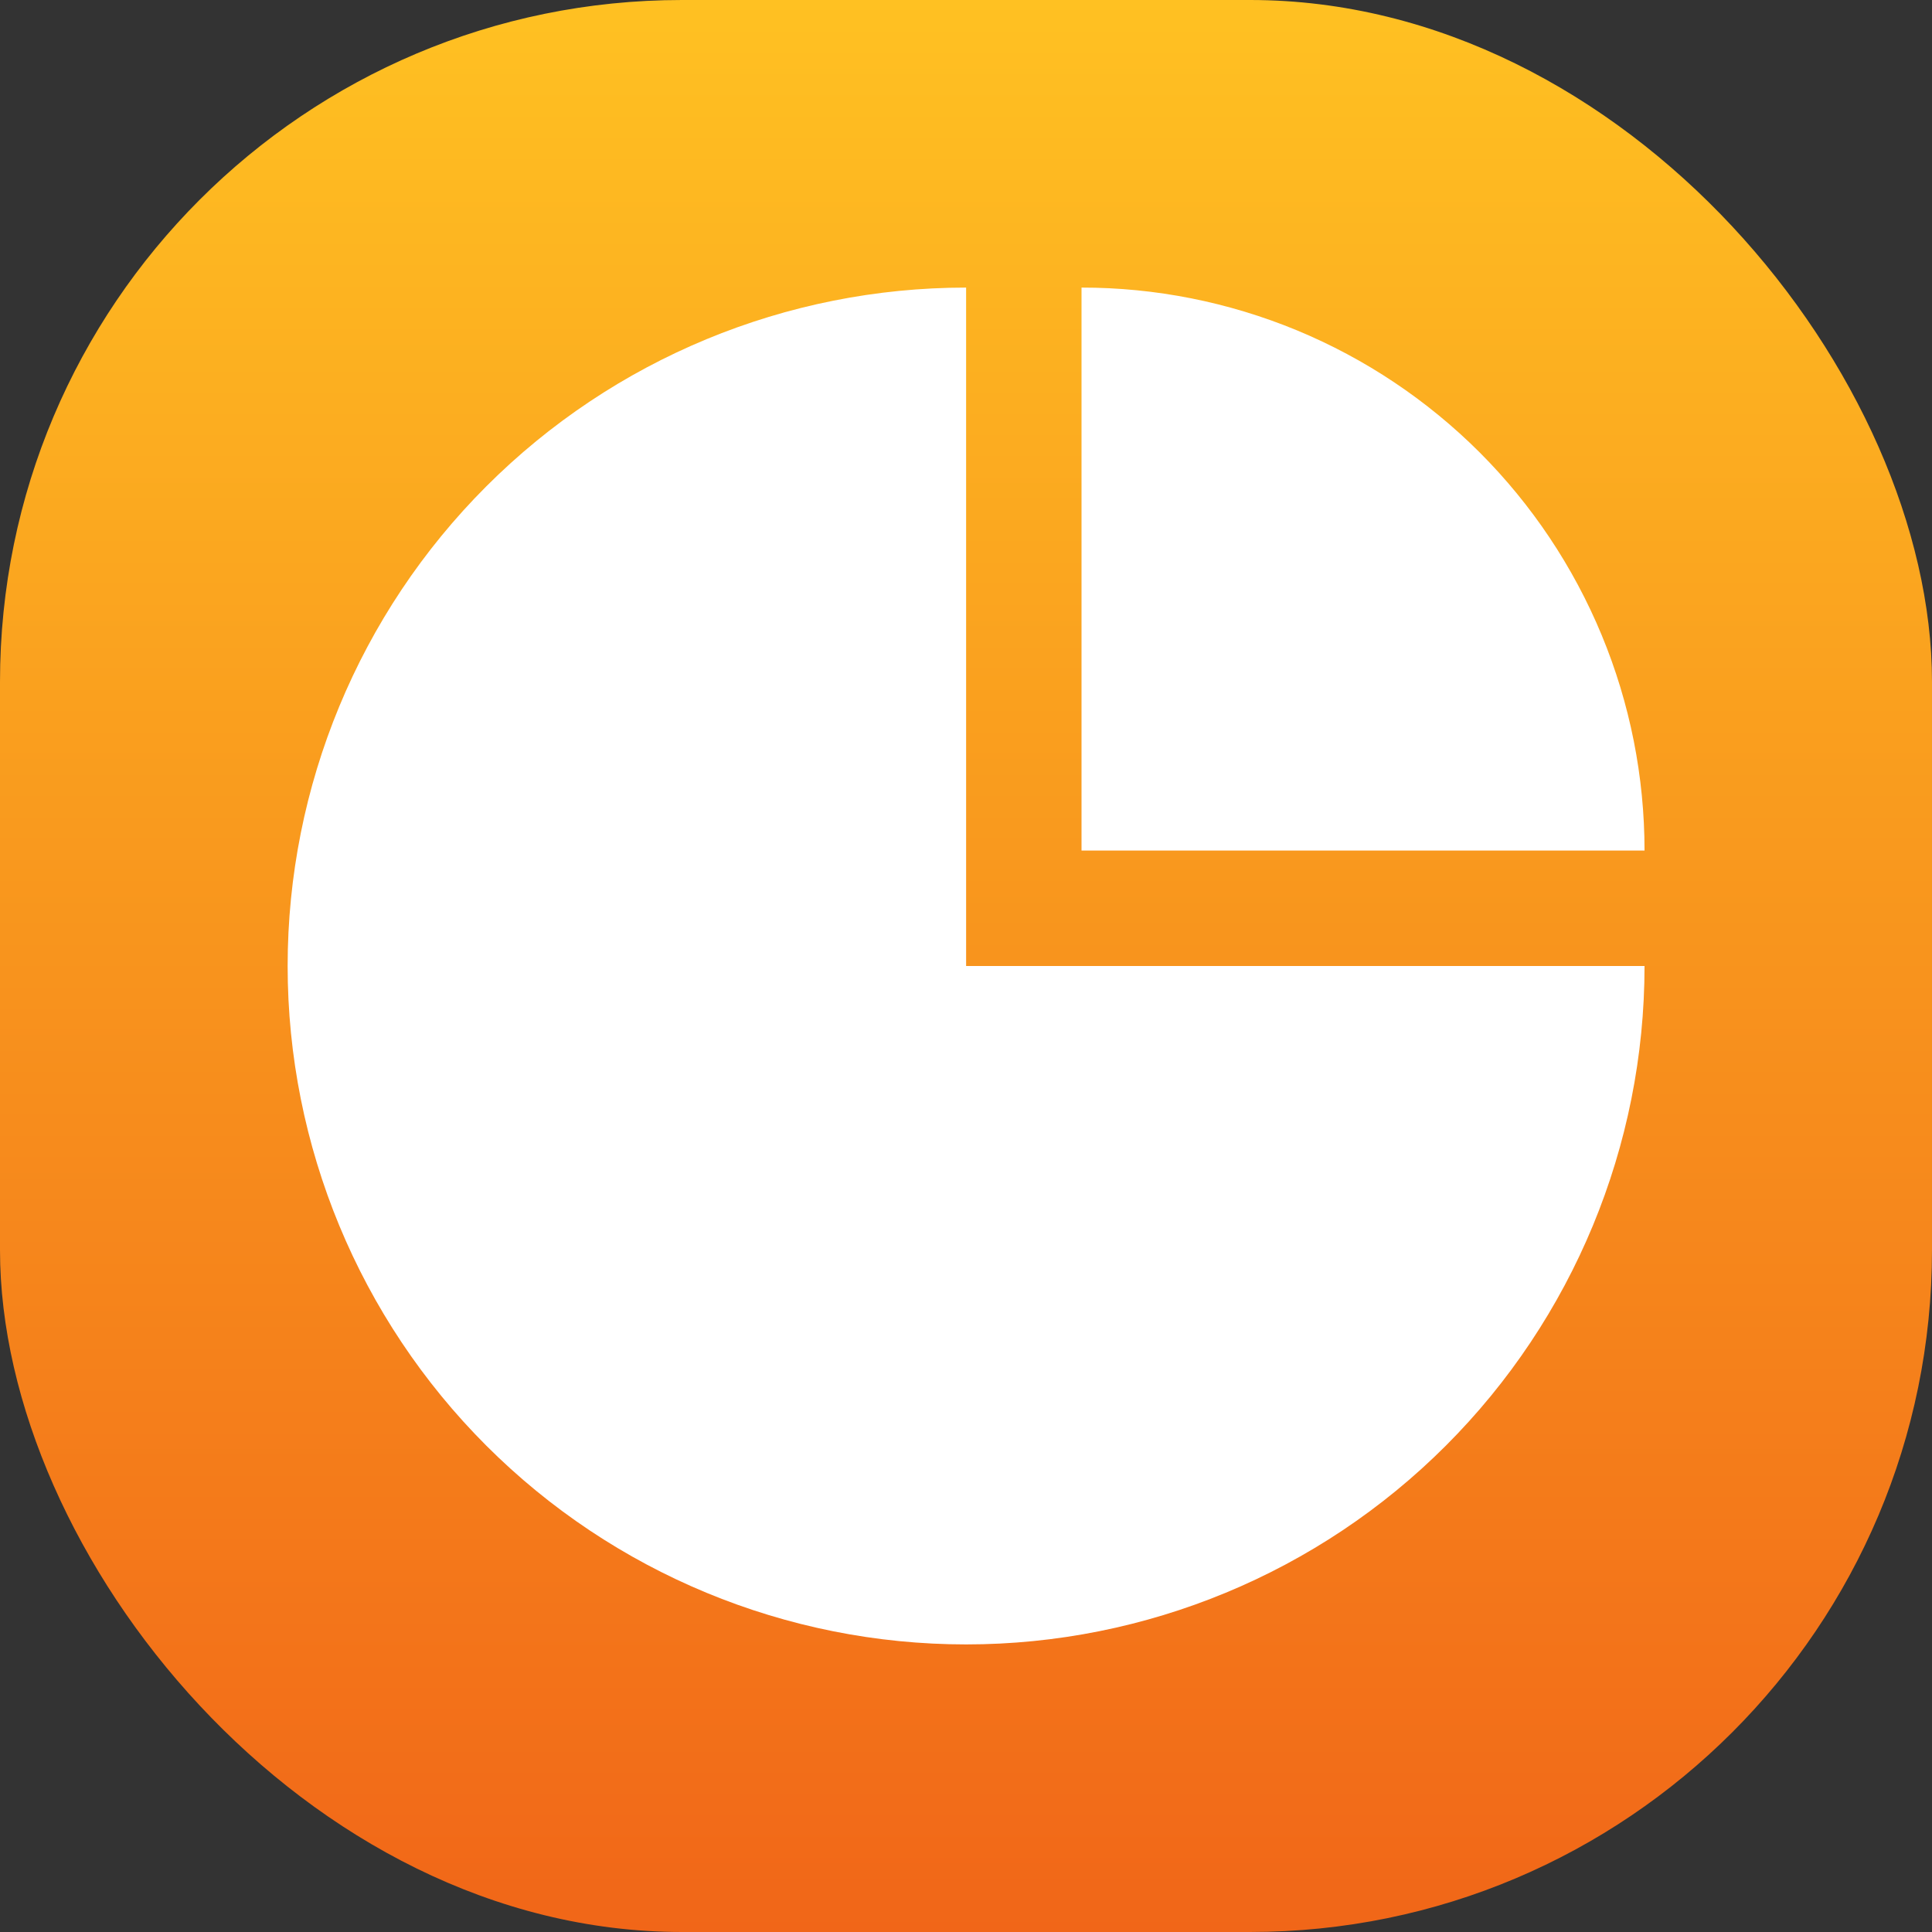
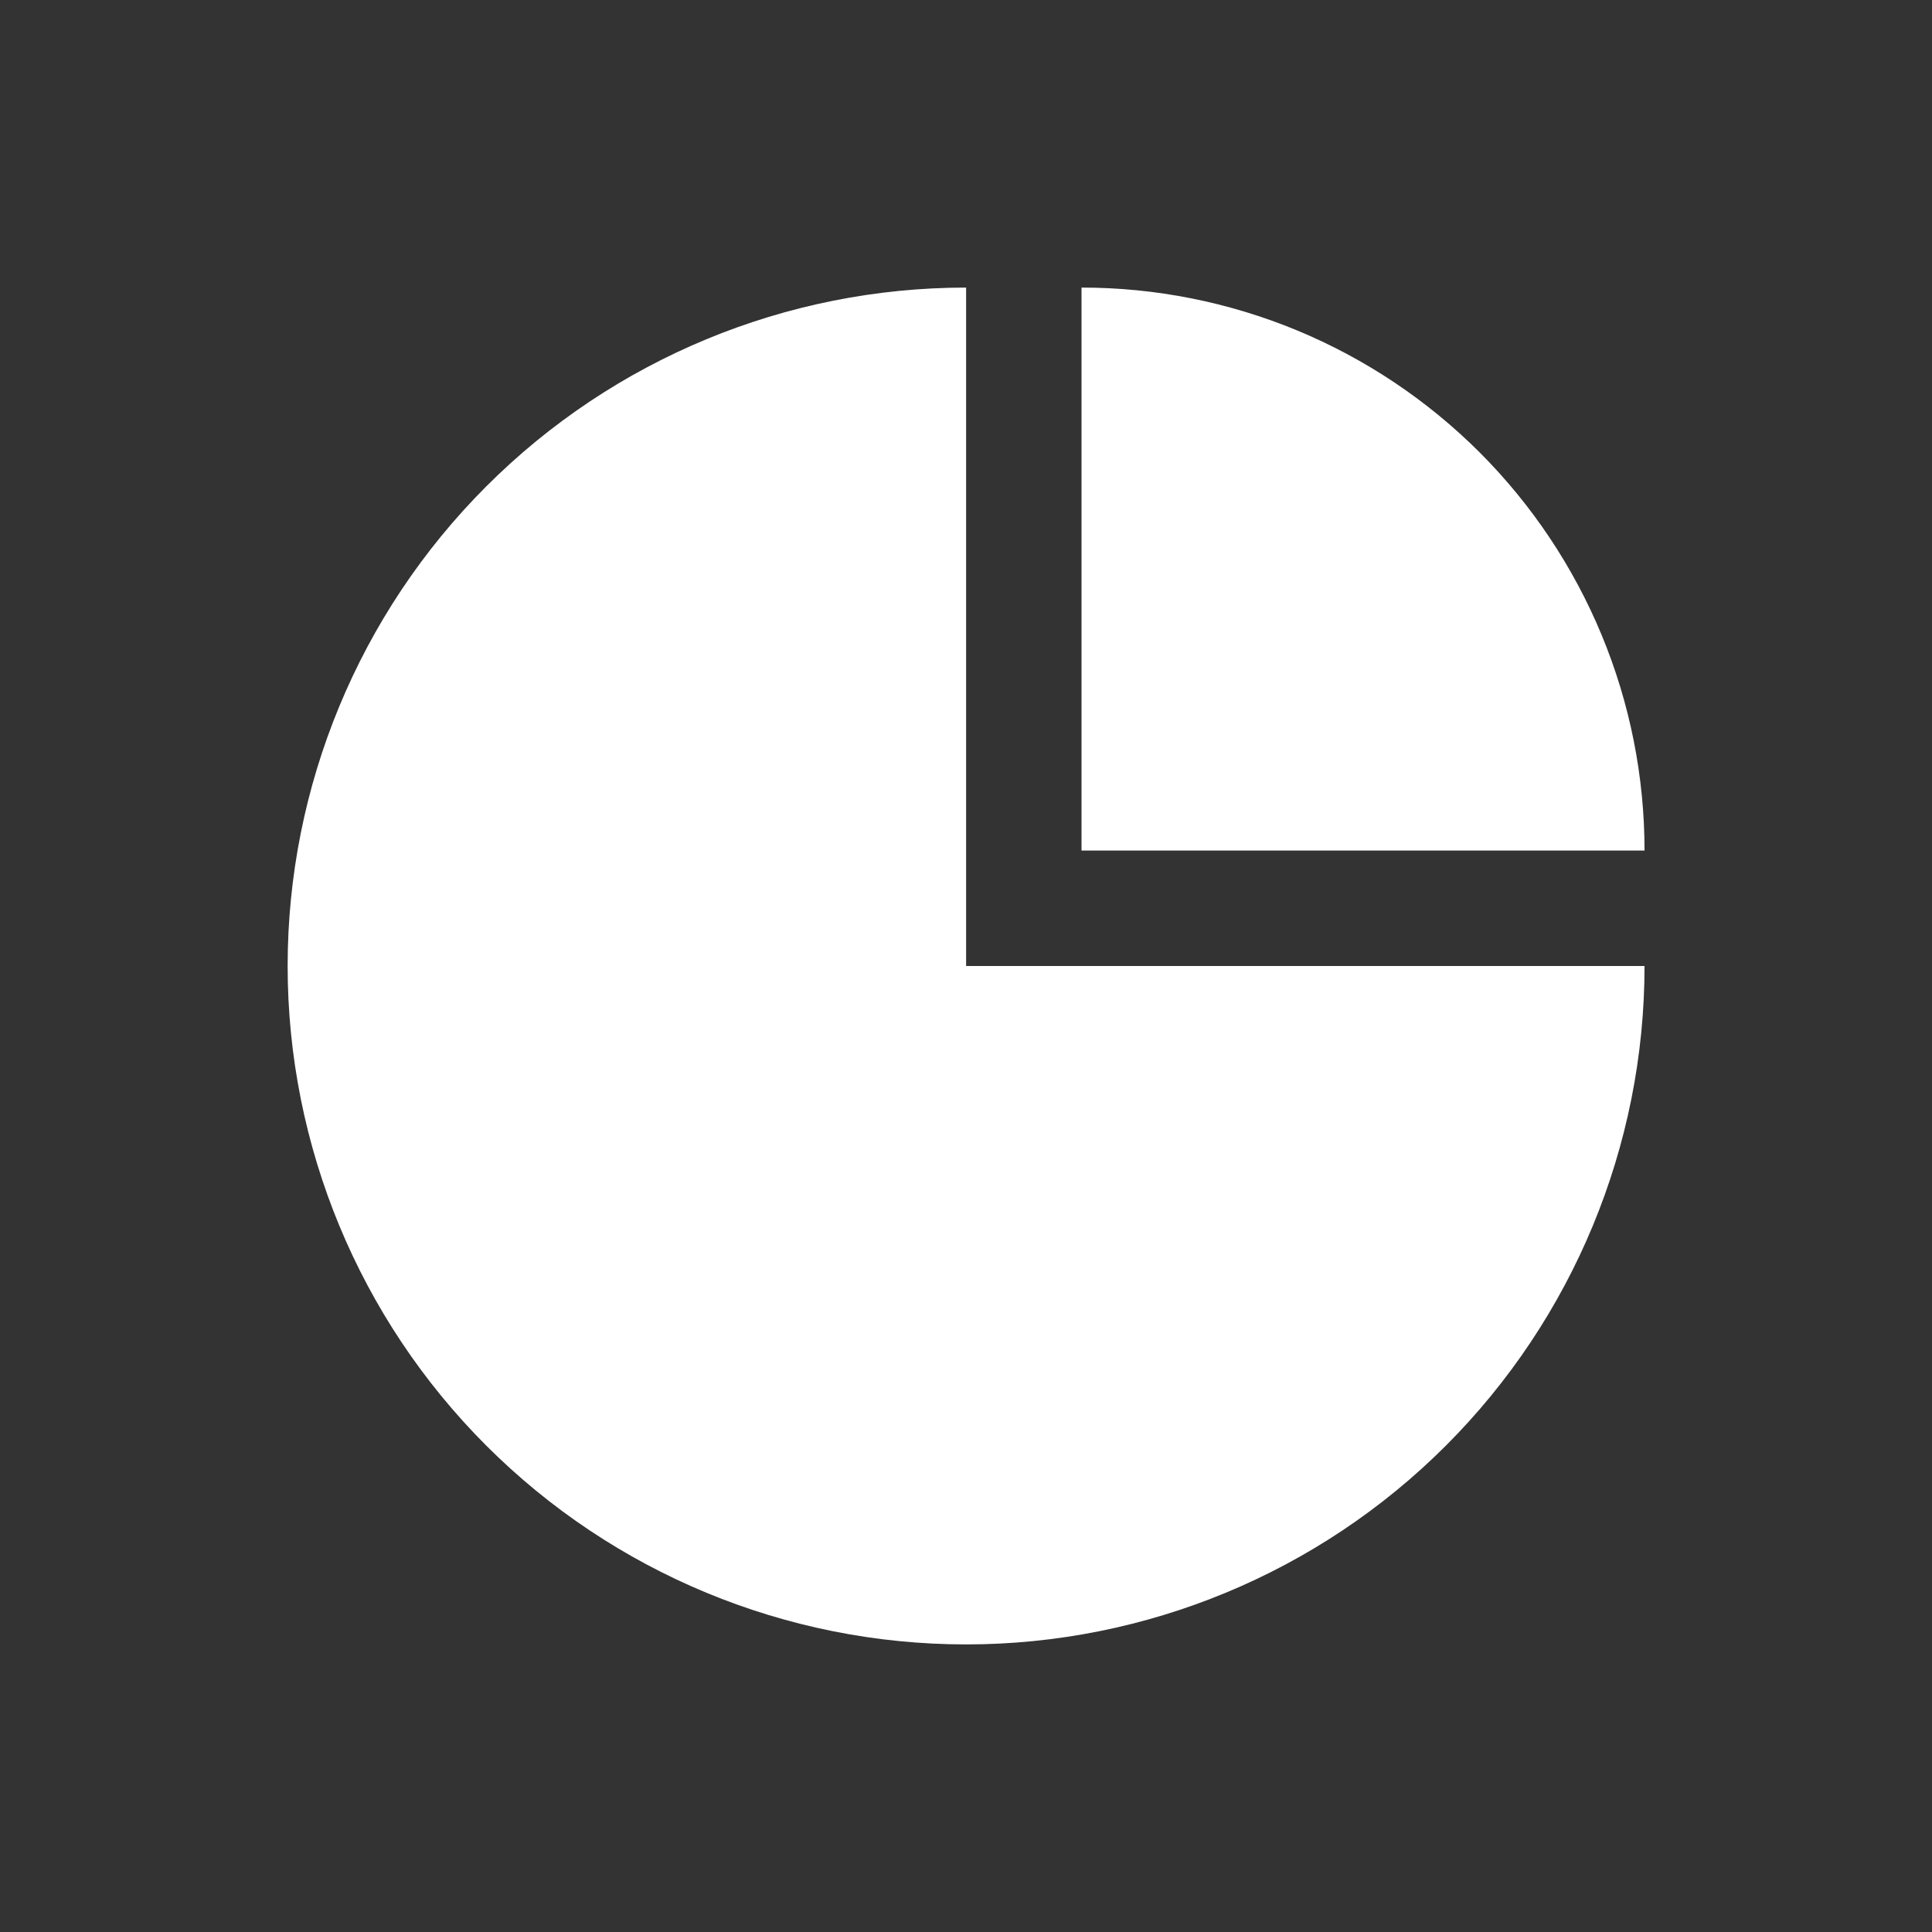
<svg xmlns="http://www.w3.org/2000/svg" width="34" height="34" viewBox="0 0 34 34" fill="none">
  <rect x="0" y="0" width="34" height="34" fill="#333333" stroke="none" />
-   <rect width="34" height="34" rx="12" fill="url(#paint0_linear_19983_48329)" />
  <path fill-rule="evenodd" clip-rule="evenodd" d="M19.033 14.968V5.061C20.334 5.06 21.623 5.317 22.825 5.814C24.027 6.312 25.119 7.042 26.04 7.962C26.959 8.882 27.689 9.975 28.187 11.177C28.685 12.379 28.941 13.667 28.941 14.968H19.033ZM8.559 8.558C10.799 6.318 13.835 5.061 17.002 5.061V17H28.941C28.941 20.166 27.683 23.203 25.444 25.442C23.205 27.681 20.168 28.939 17.002 28.939C13.835 28.939 10.799 27.681 8.559 25.442C6.32 23.203 5.062 20.166 5.062 17C5.062 13.833 6.32 10.797 8.559 8.558Z" fill="white" />
  <defs>
    <linearGradient id="paint0_linear_19983_48329" x1="17" y1="0" x2="17" y2="34" gradientUnits="userSpaceOnUse">
      <stop stop-color="#FFC122" />
      <stop offset="1" stop-color="#F16618" />
    </linearGradient>
  </defs>
</svg>